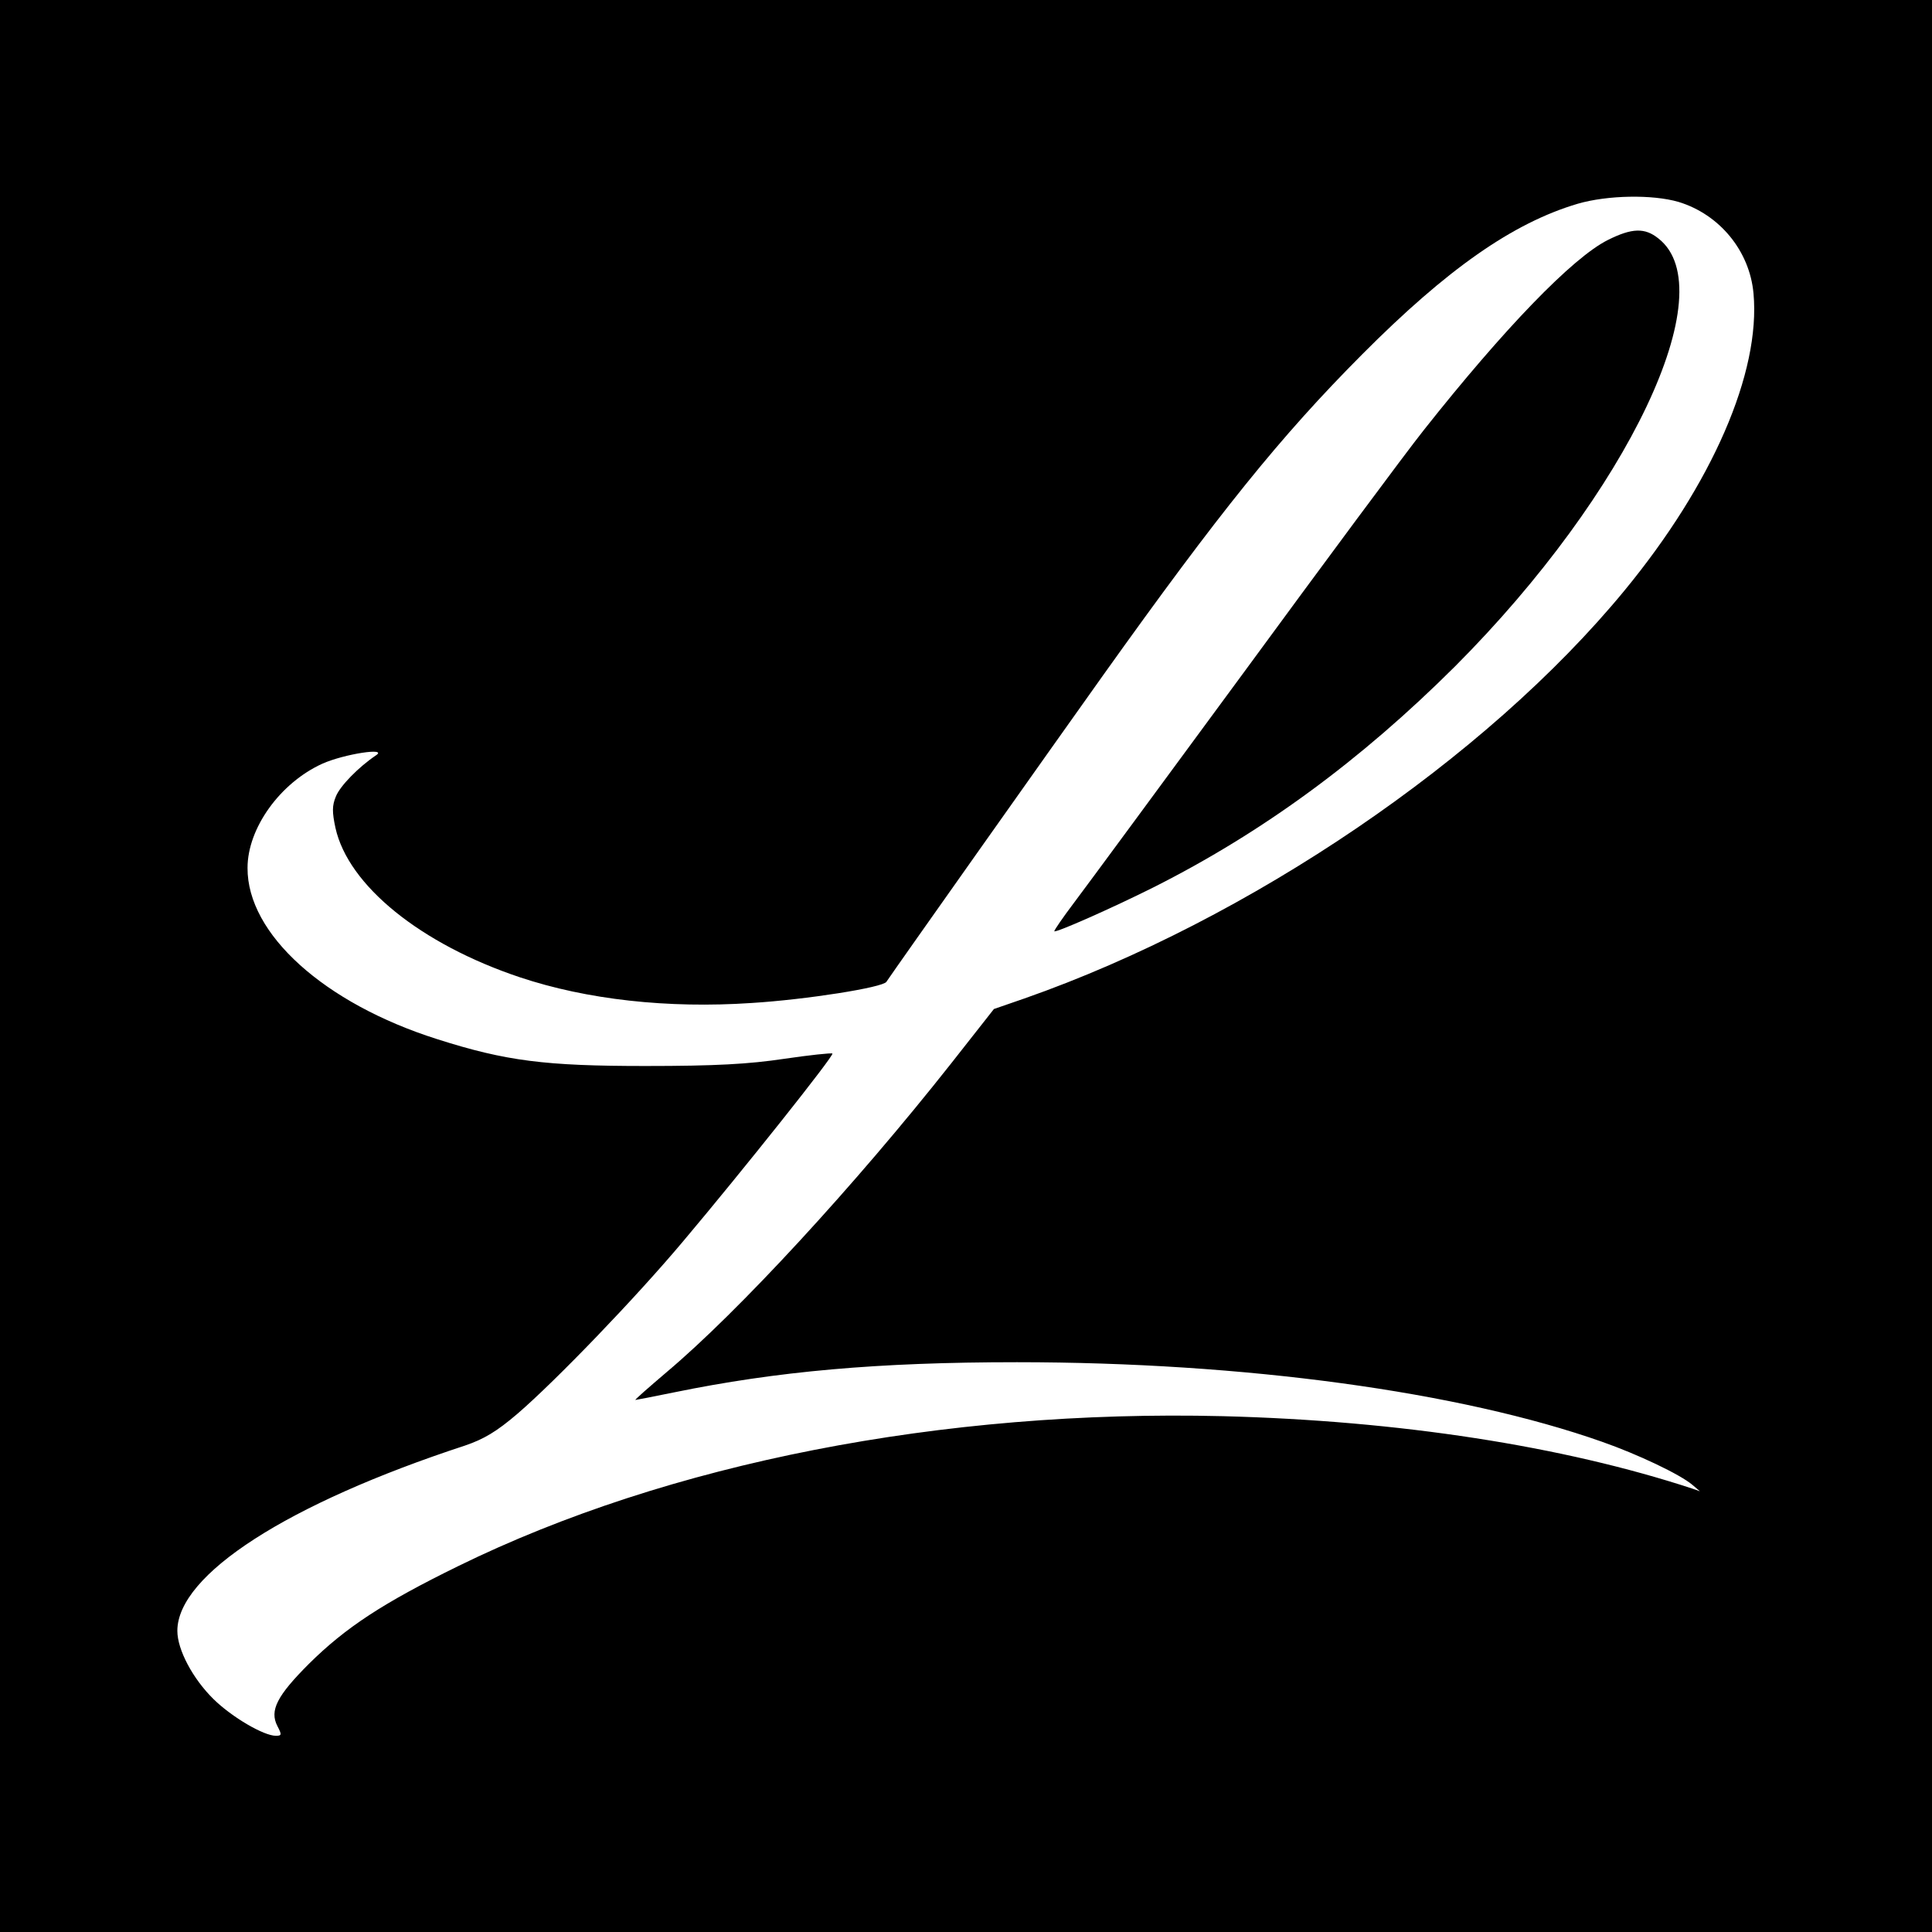
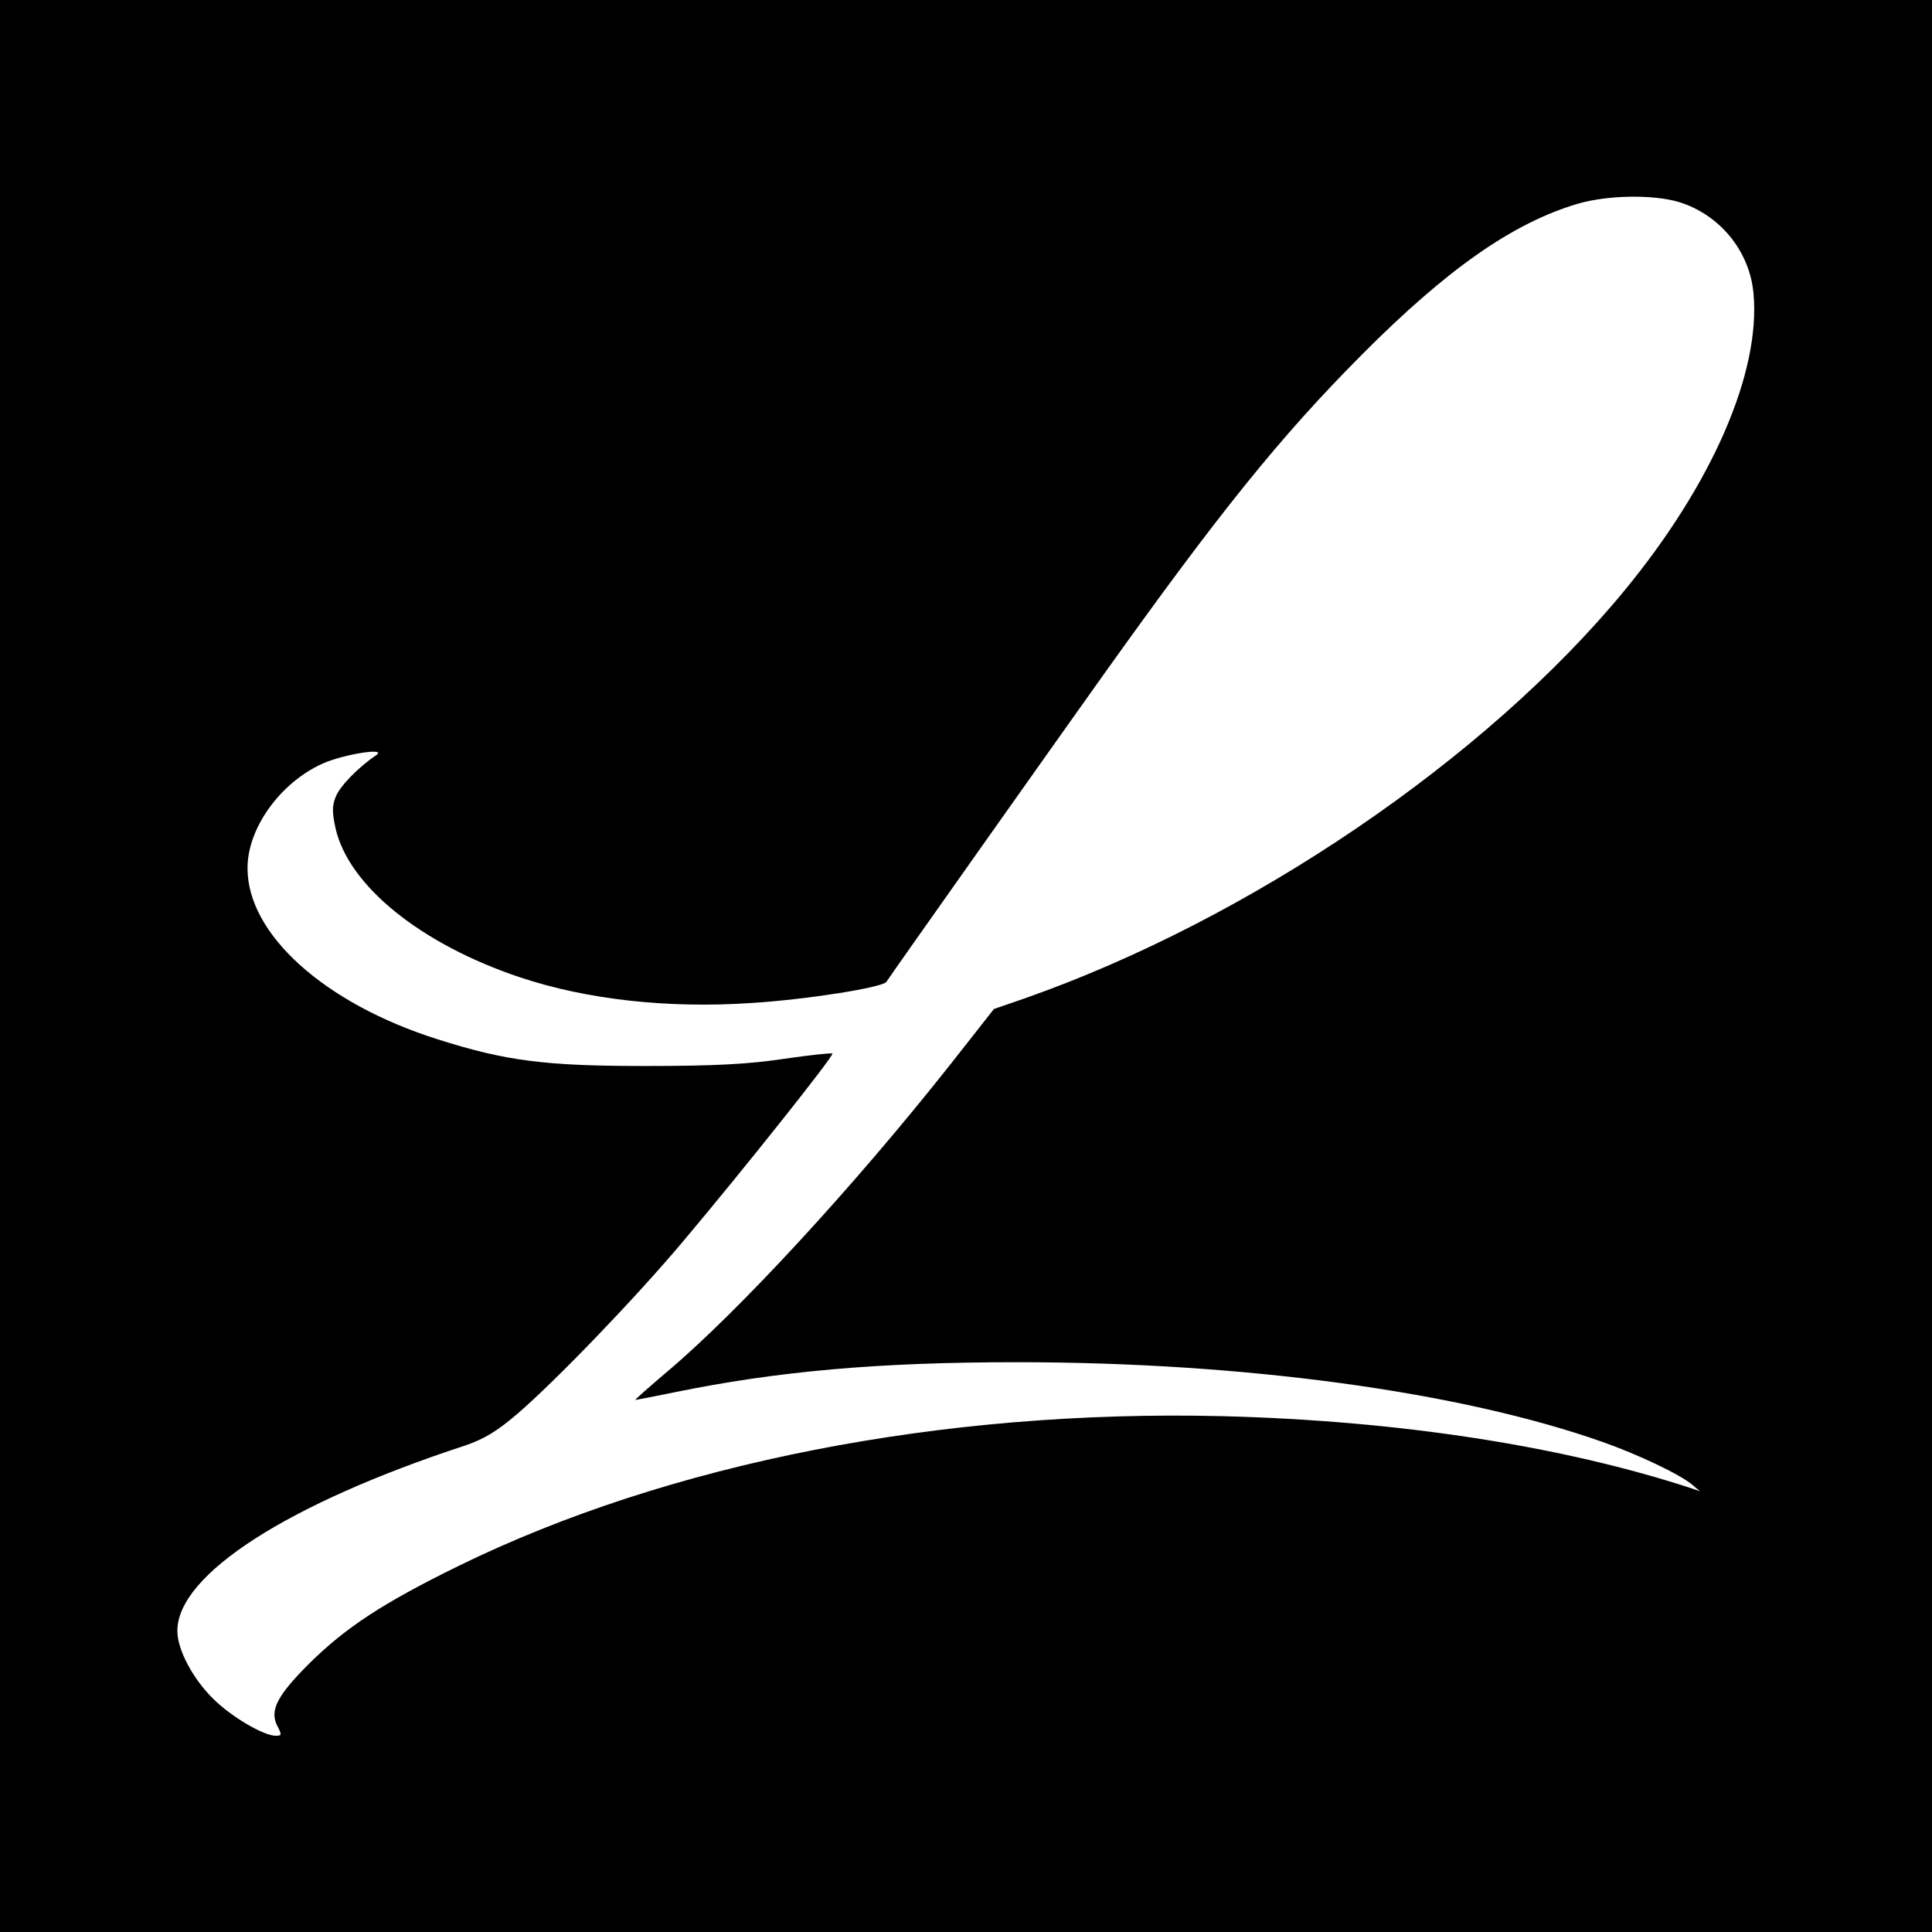
<svg xmlns="http://www.w3.org/2000/svg" version="1.0" width="512pt" height="512pt" viewBox="0 0 512 512" preserveAspectRatio="xMidYMid meet">
  <g transform="translate(0,512) scale(0.1,-0.1)" fill="#000000" stroke="none">
    <path d="M0 2560 l0 -2560 2560 0 2560 0 0 2560 0 2560 -2560 0 -2560 0 0 -2560z m4448 2025 c109 -33 189 -130 199 -243 19 -209 -109 -504 -342 -787 -367 -446 -994 -872 -1590 -1081 l-81 -28 -114 -145 c-255 -323 -564 -658 -753 -817 -48 -41 -86 -74 -83 -74 2 0 48 9 102 20 273 56 540 80 909 80 602 0 1174 -78 1551 -211 94 -33 206 -86 239 -114 l20 -17 -20 7 c-344 113 -777 180 -1245 192 -742 18 -1468 -124 -2025 -397 -200 -98 -299 -163 -396 -259 -85 -85 -105 -124 -84 -165 12 -23 12 -26 -4 -26 -32 0 -116 49 -165 97 -55 54 -96 131 -96 181 0 149 292 337 762 491 50 17 84 37 140 85 101 87 312 306 438 456 161 191 401 493 396 498 -3 2 -60 -4 -128 -14 -94 -14 -181 -19 -368 -19 -265 0 -369 13 -551 71 -300 95 -504 279 -503 454 0 105 86 225 198 276 58 26 176 44 142 22 -46 -31 -95 -81 -106 -109 -10 -24 -10 -41 -1 -83 34 -153 226 -308 489 -396 177 -59 391 -83 614 -68 145 9 347 41 357 56 24 36 445 631 574 812 309 433 470 633 687 851 225 226 399 348 571 399 79 23 198 25 267 5z" />
-     <path d="M4261 4484 c-94 -47 -276 -236 -488 -504 -50 -63 -265 -353 -479 -645 -214 -291 -415 -564 -446 -605 -31 -41 -55 -76 -54 -78 5 -4 152 61 262 116 290 146 549 336 800 586 459 460 714 997 539 1134 -36 29 -70 28 -134 -4z" />
  </g>
</svg>